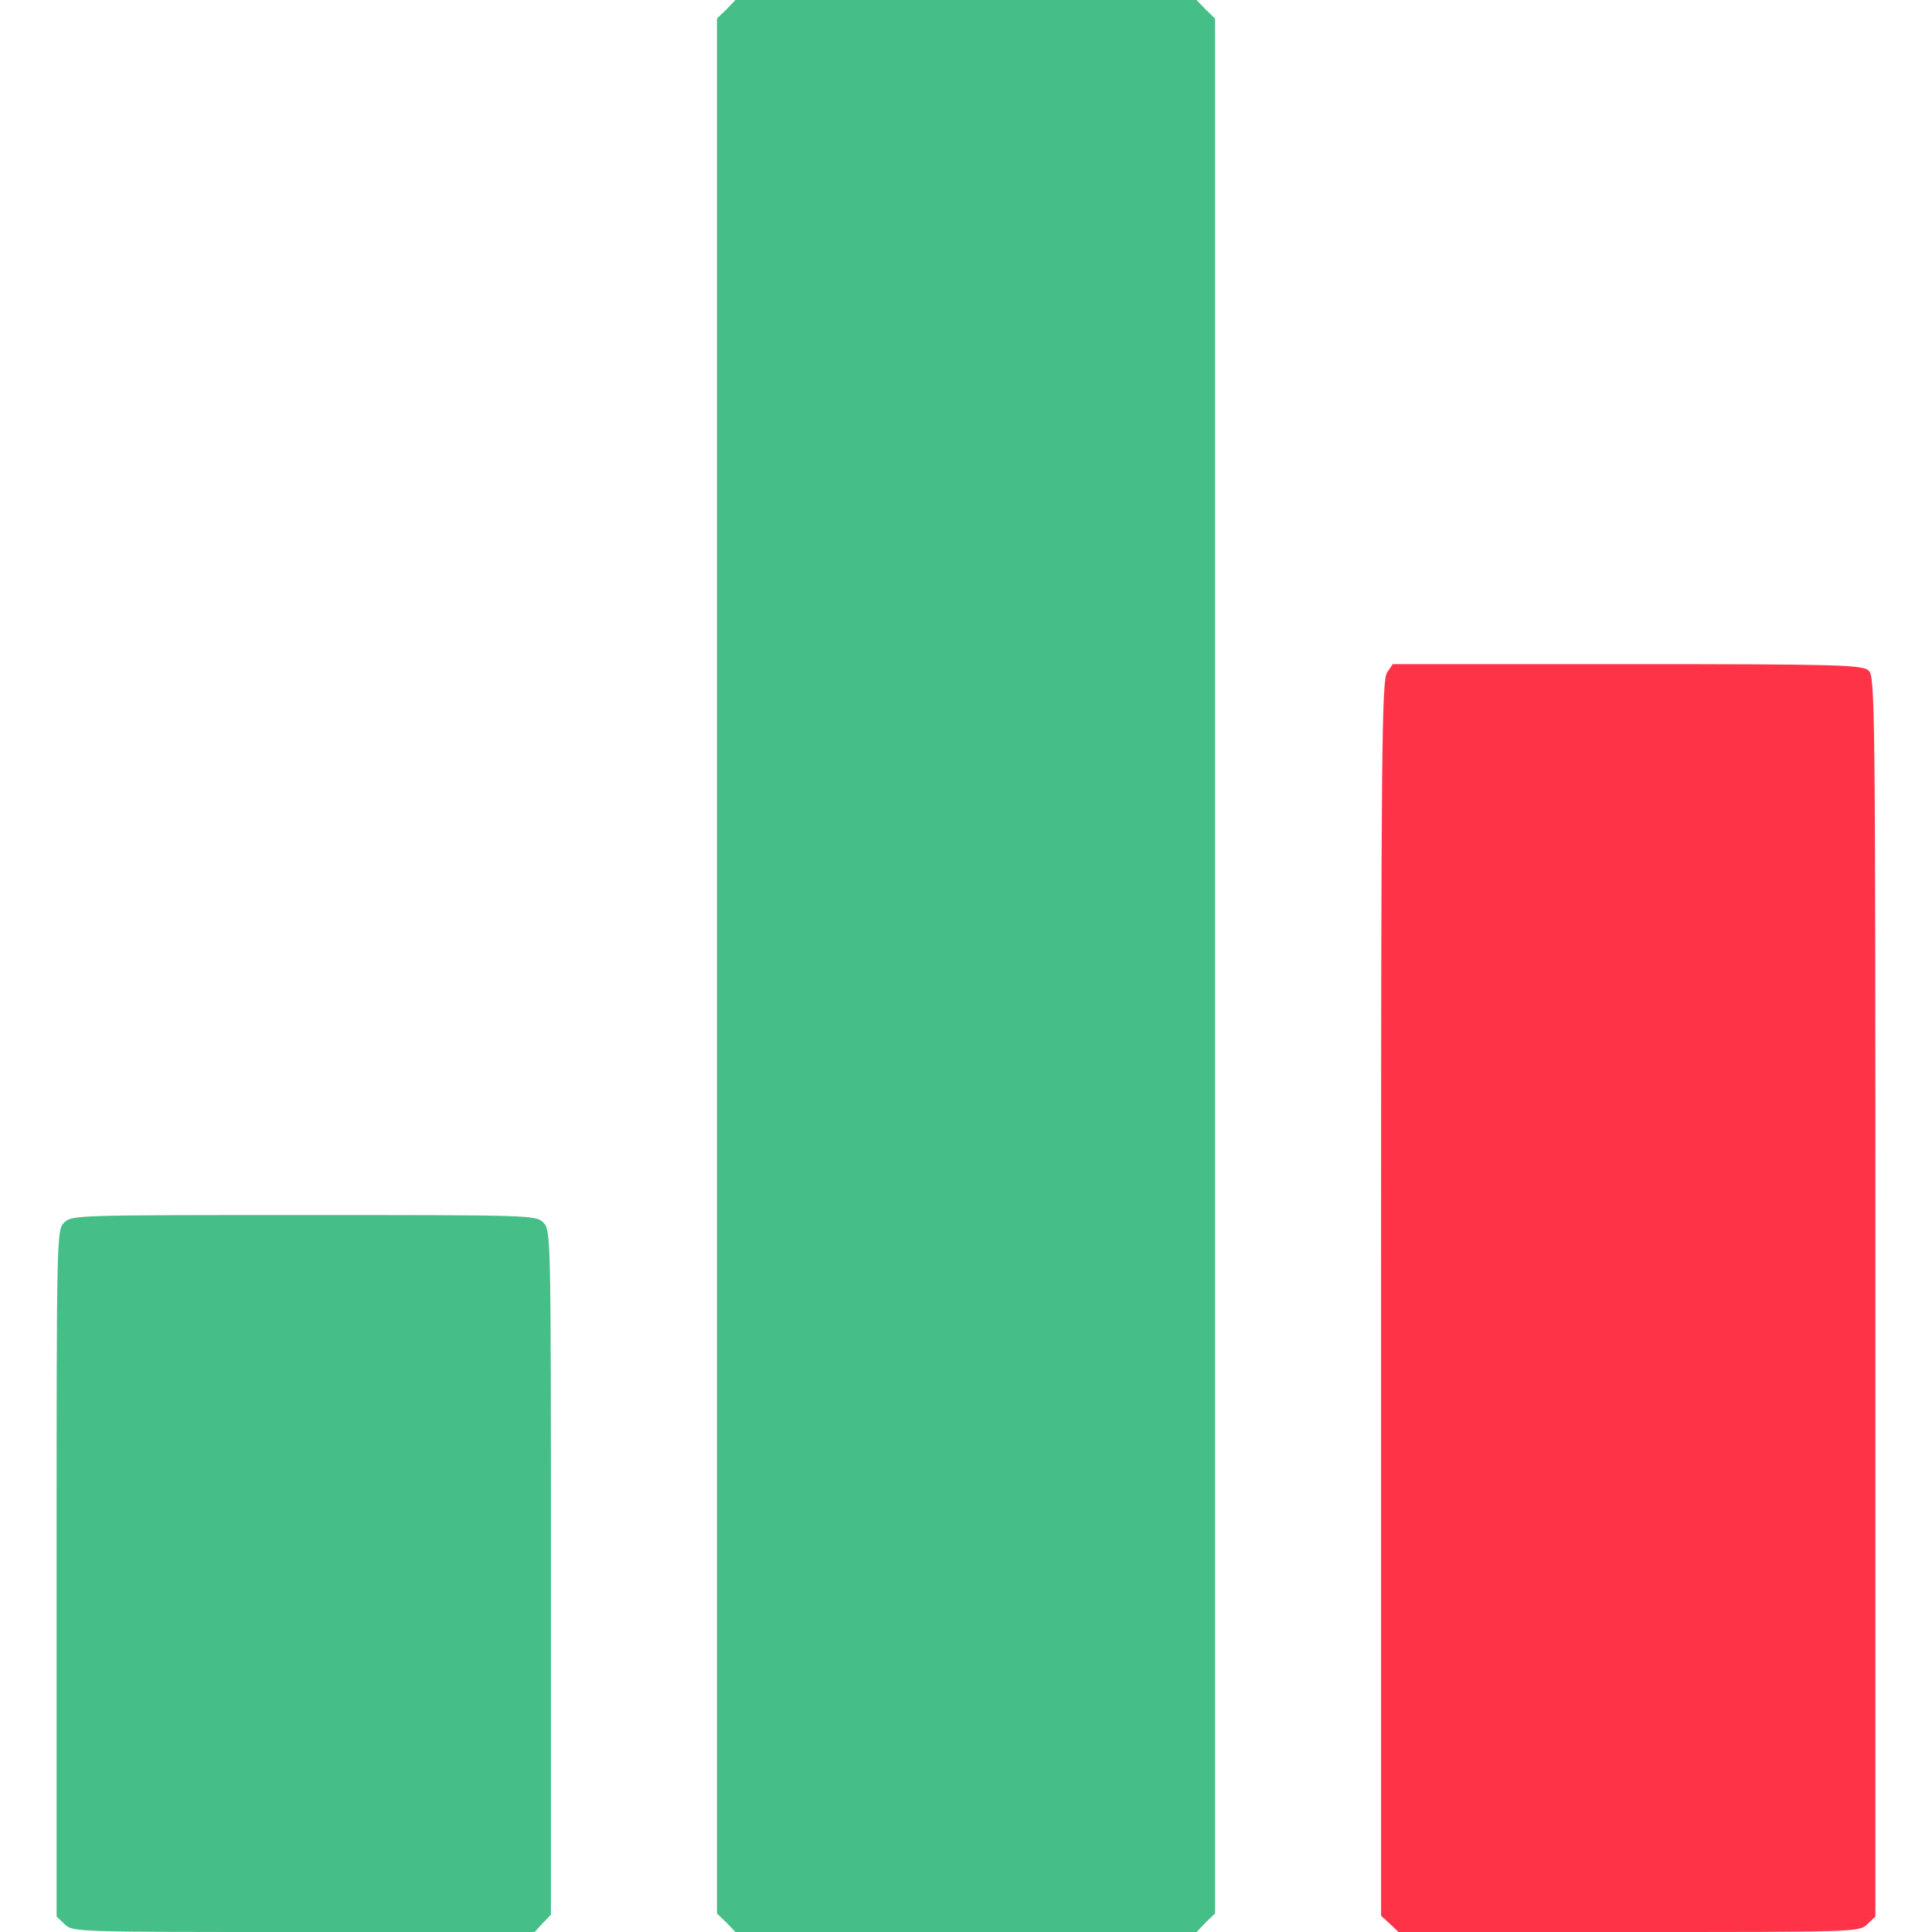
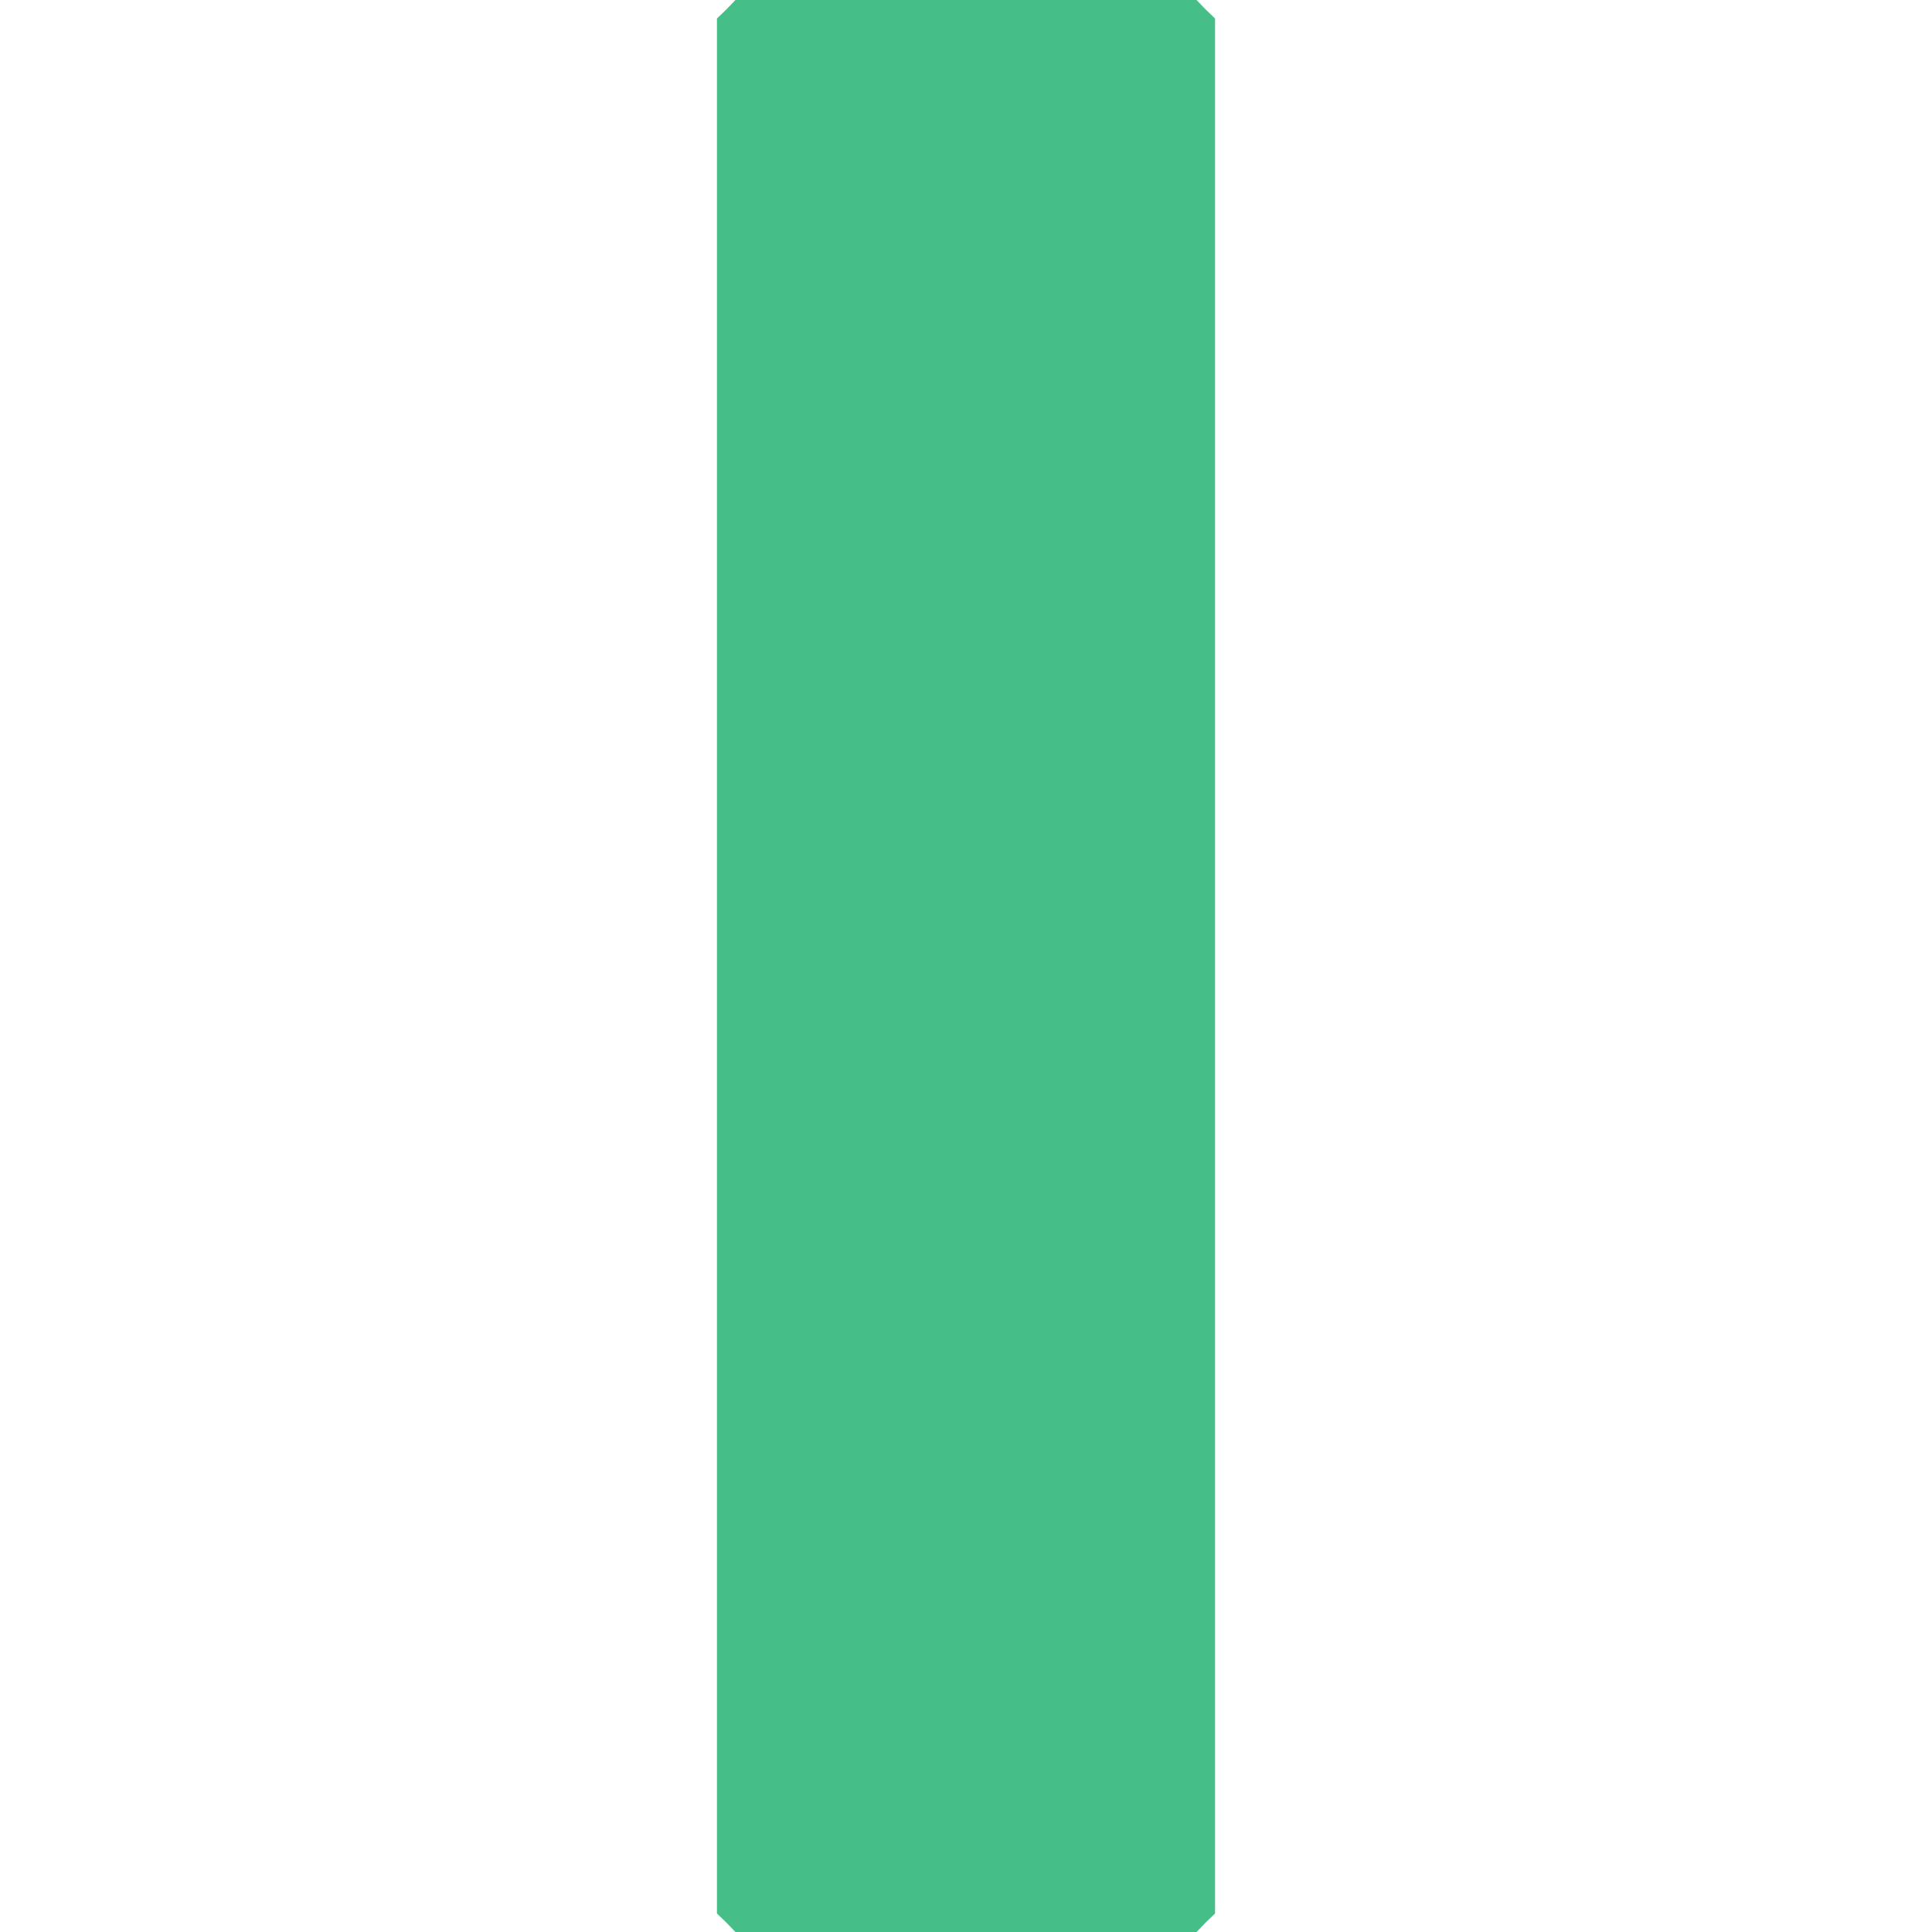
<svg xmlns="http://www.w3.org/2000/svg" version="1.0" width="512pt" height="512pt" viewBox="0 0 512 512" preserveAspectRatio="xMidYMid meet">
  <g transform="translate(0,512) scale(0.1,-0.1)" fill="#000000" stroke="none">
-     <path fill="#45be88" d="M1925 5095 l-25 -24 0 -2511 0 -2511 25 -24 24 -25 611 0 611 0 24 25 25 24 0 2511 0 2511 -25 24 -24 25 -611 0 -611 0 -24 -25z" />
-     <path fill="#FF3347" d="M3676 3338 c-14 -20 -16 -194 -16 -1658 l0 -1637 23 -21 23 -22 610 0 c600 0 611 0 632 20 l22 21 0 1643 c0 1579 -1 1644 -18 1659 -17 15 -76 17 -640 17 l-621 0 -15 -22z" />
-     <path fill="#45be88" d="M170 1880 c-20 -20 -20 -33 -20 -930 l0 -909 22 -21 c21 -20 32 -20 633 -20 l612 0 21 23 22 23 0 907 c0 894 0 907 -20 927 -20 20 -33 20 -635 20 -602 0 -615 0 -635 -20z" />
+     <path fill="#45be88" d="M1925 5095 l-25 -24 0 -2511 0 -2511 25 -24 24 -25 611 0 611 0 24 25 25 24 0 2511 0 2511 -25 24 -24 25 -611 0 -611 0 -24 -25" />
  </g>
</svg>